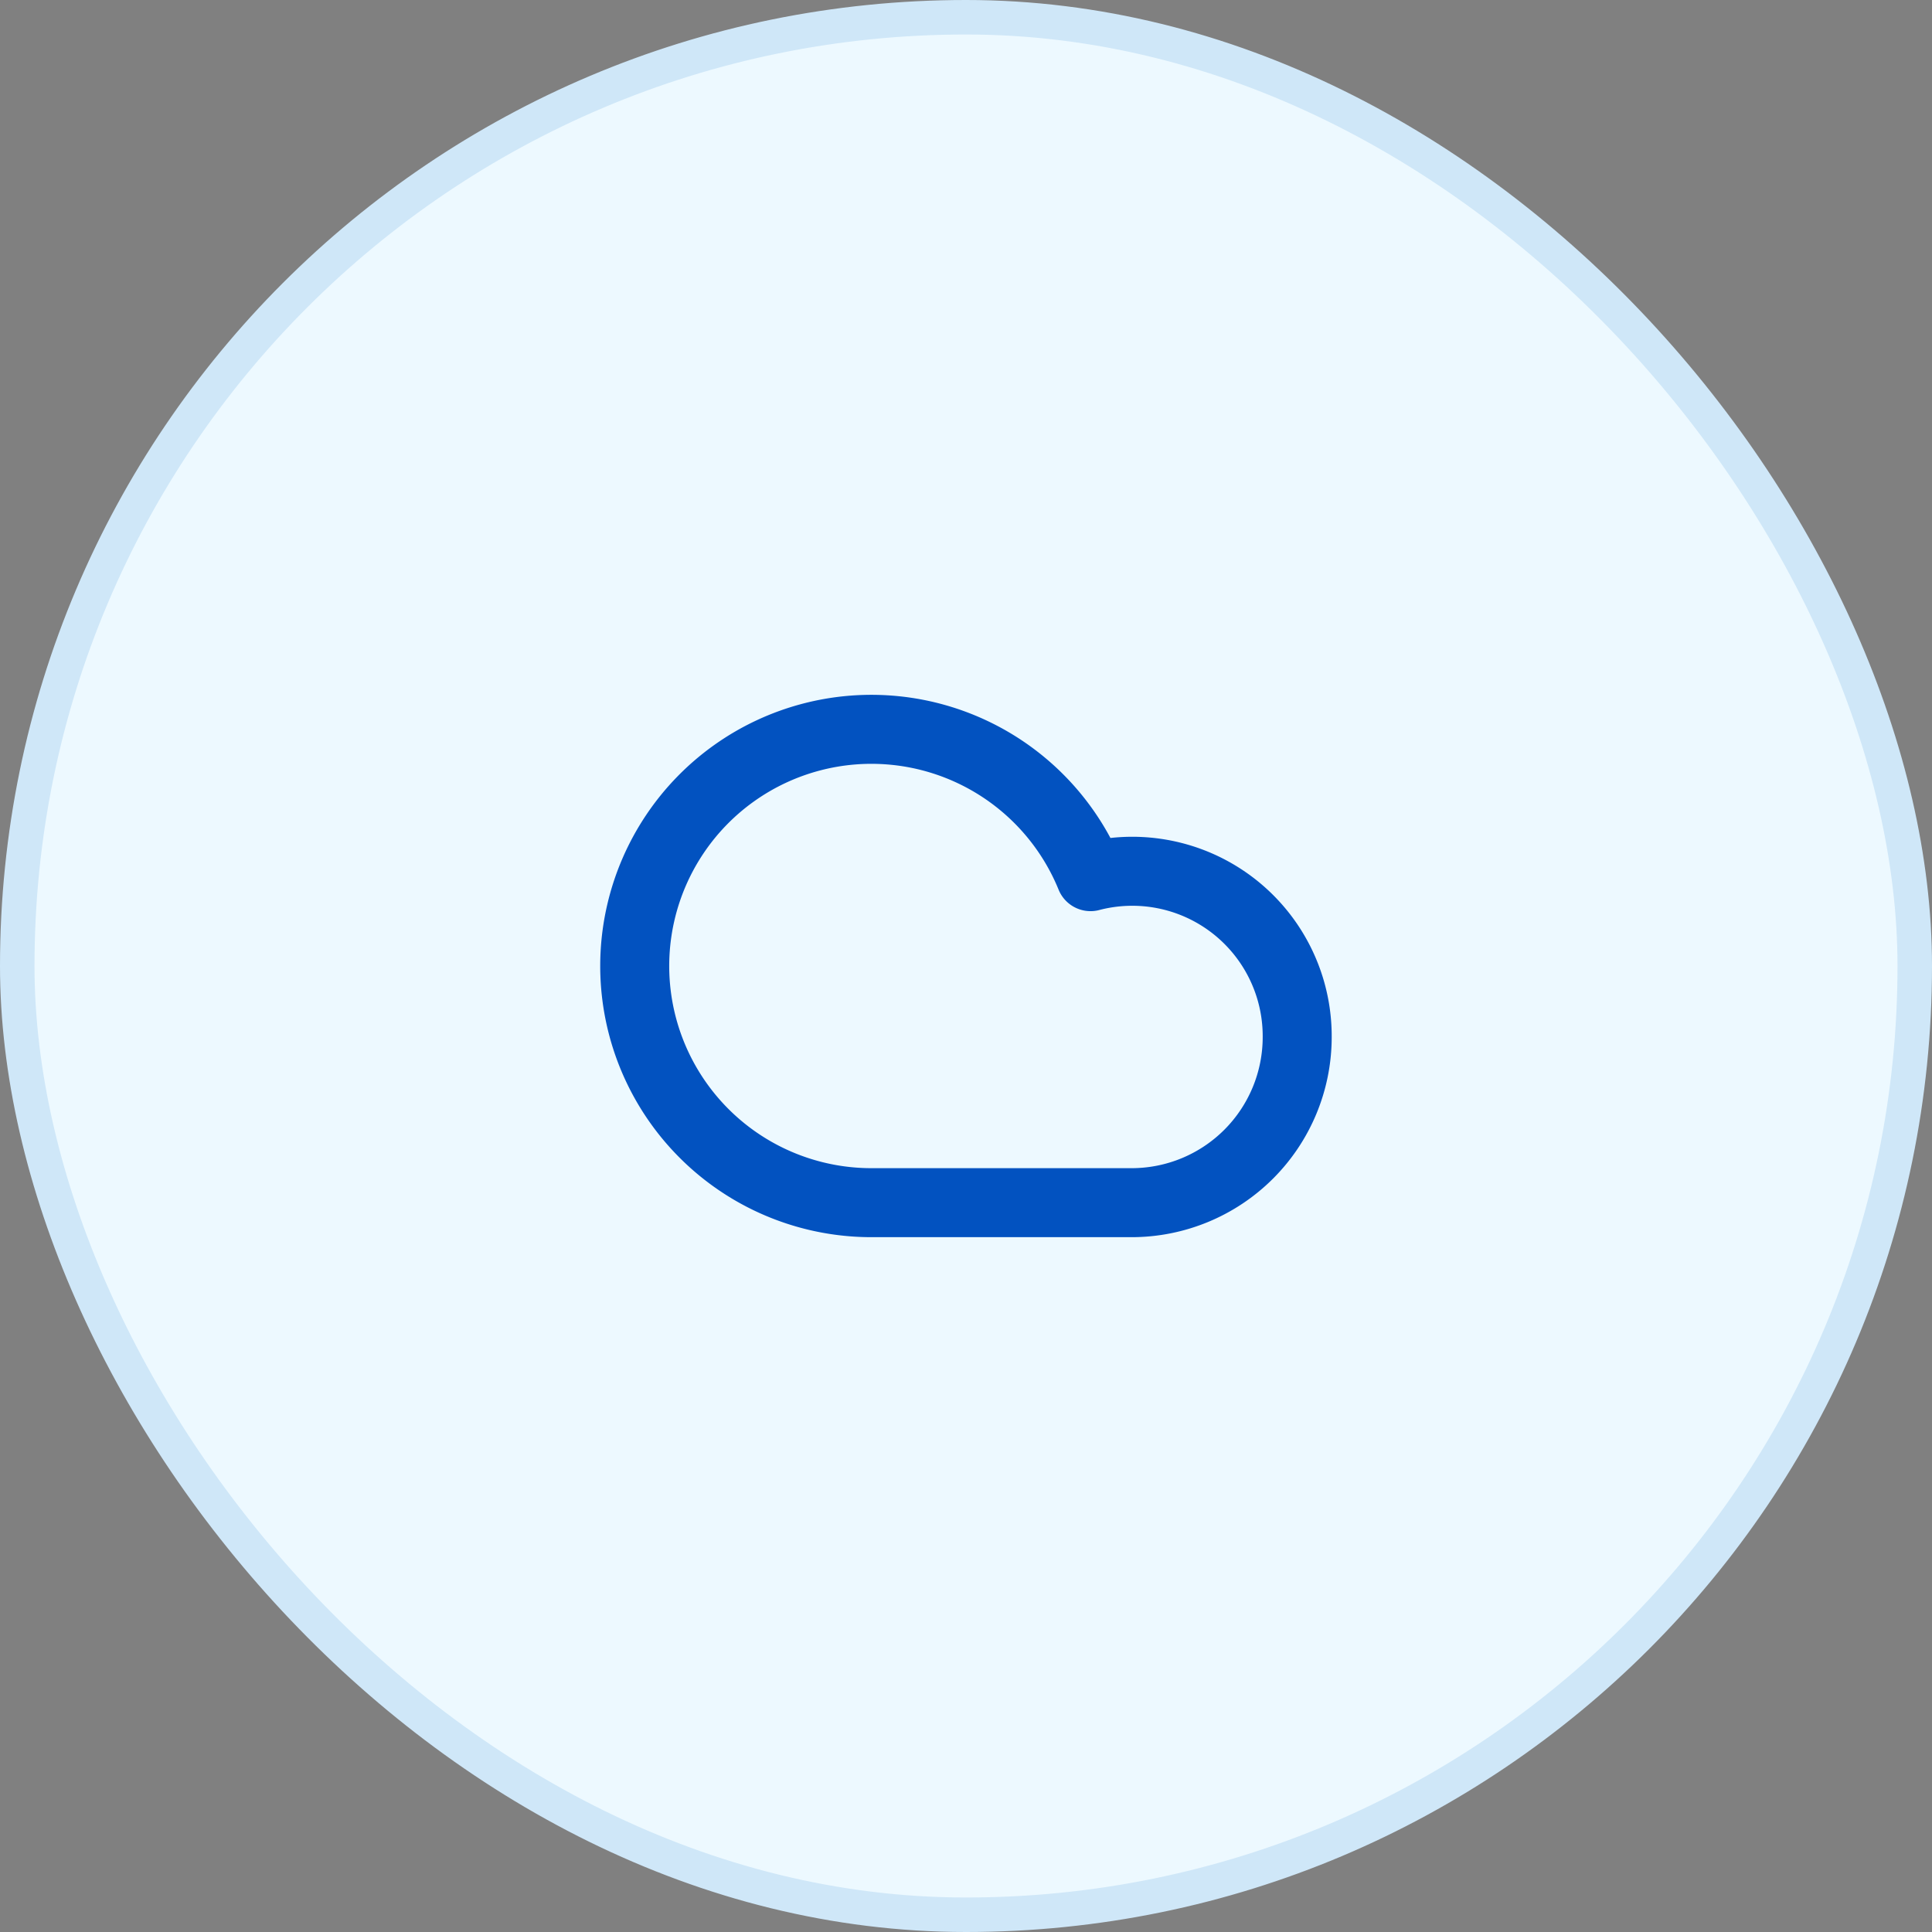
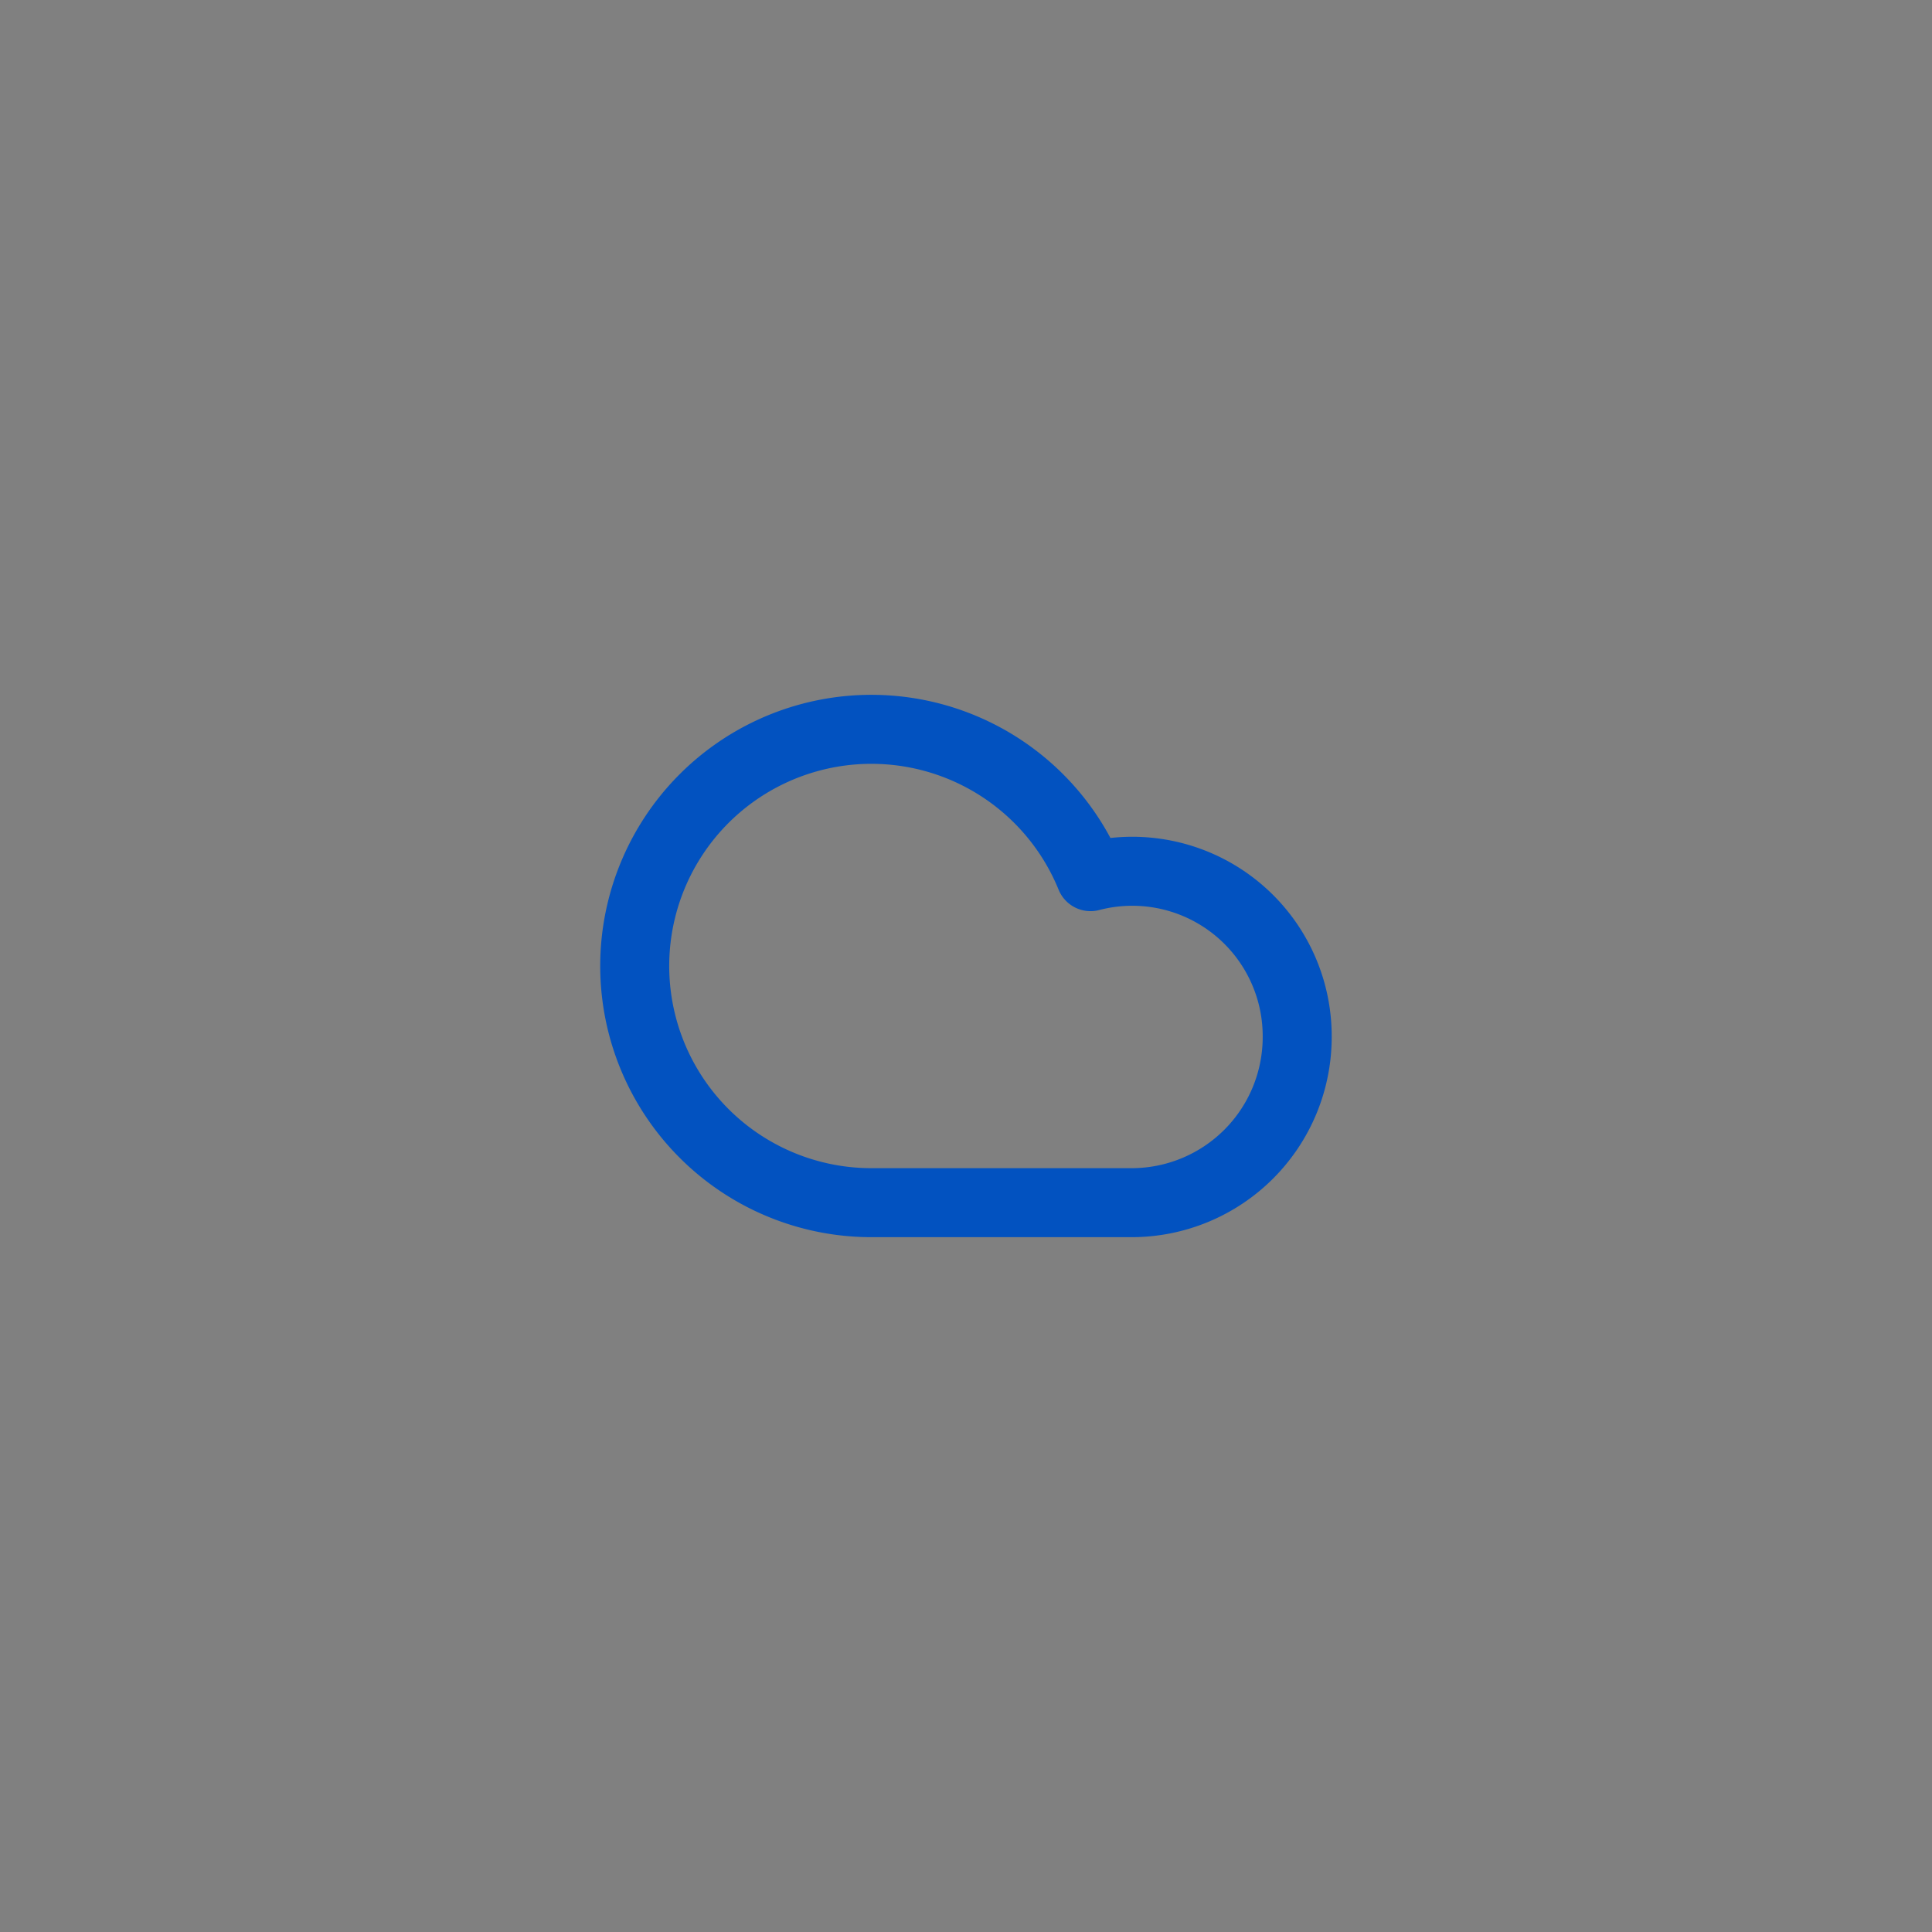
<svg xmlns="http://www.w3.org/2000/svg" width="56" height="56" fill="none">
  <rect width="100%" height="100%" fill="#808080" stroke="none" />
-   <rect width="55" height="55" x=".5" y=".5" fill="#EDF9FF" rx="27.5" />
-   <rect width="55" height="55" x=".5" y=".5" stroke="#CFE7F8" rx="27.5" />
  <path stroke="#0252C0" stroke-linejoin="round" stroke-width="2" d="M25.26 34.86a6.86 6.86 0 1 1 6.35-9.45 4.78 4.78 0 0 1 5.99 4.65 4.8 4.8 0 0 1-4.8 4.8h-7.54Z" />
</svg>